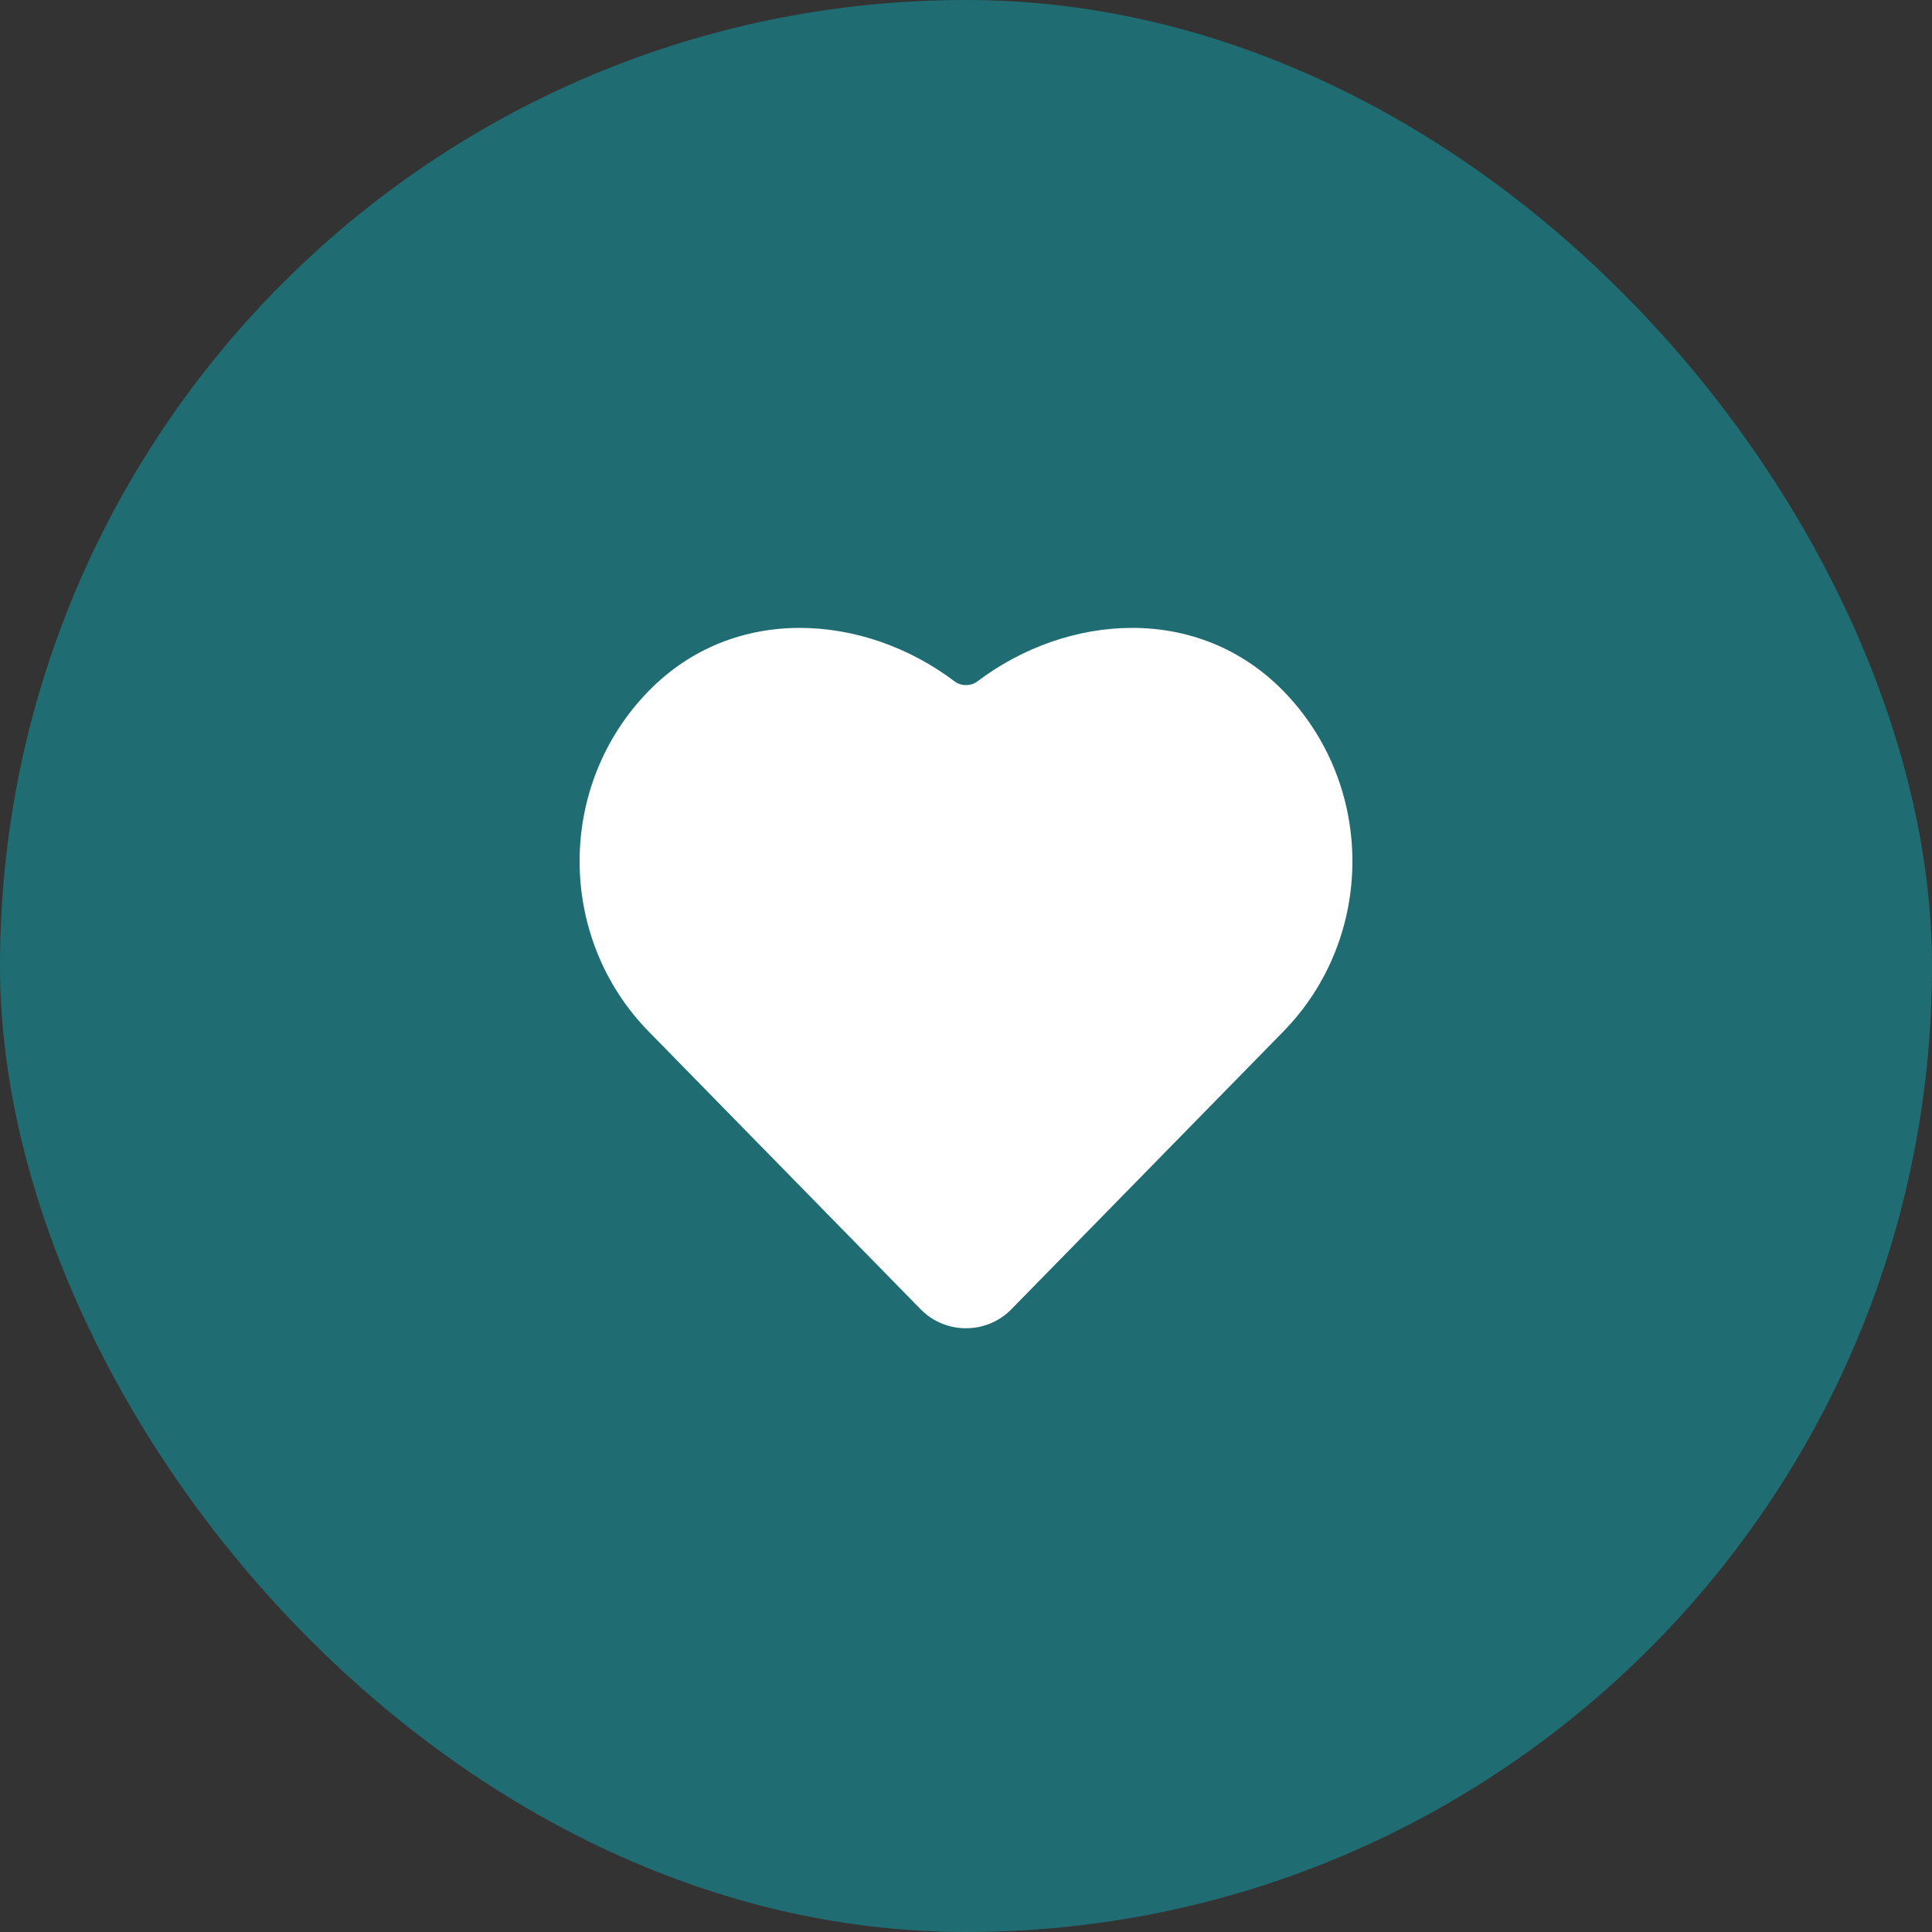
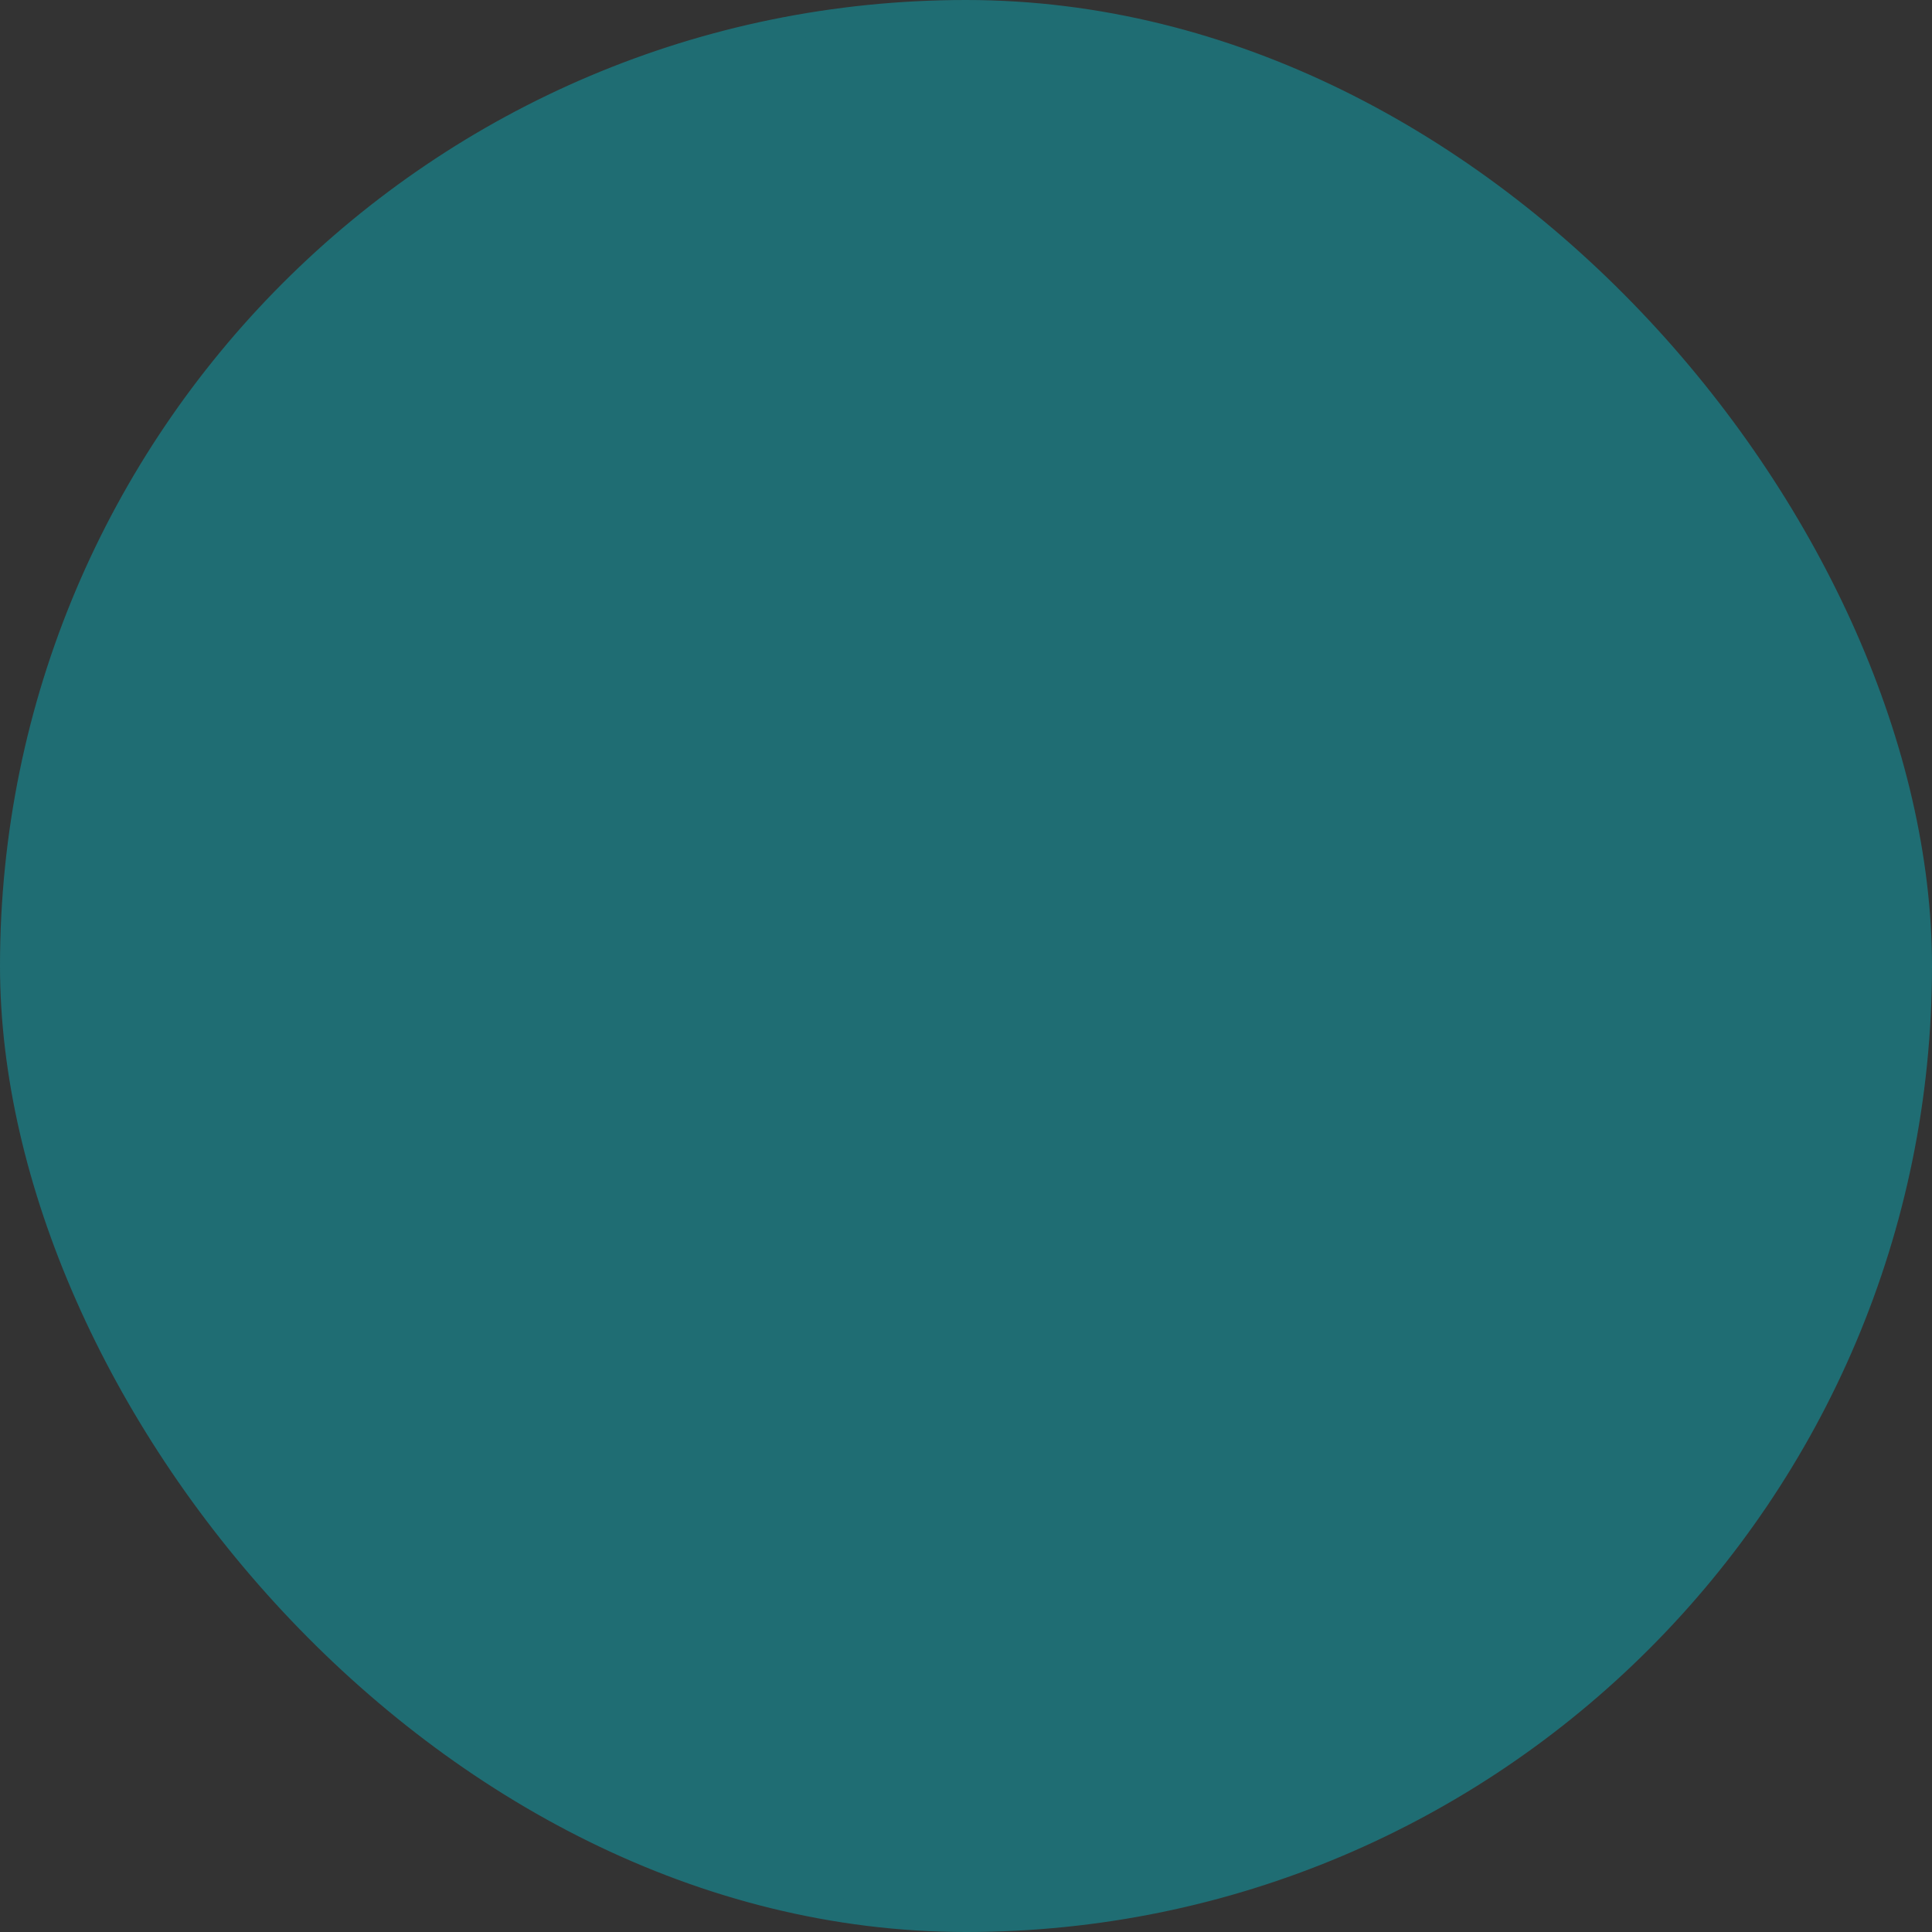
<svg xmlns="http://www.w3.org/2000/svg" width="80" height="80" viewBox="0 0 80 80" fill="none">
  <rect x="0" y="0" width="80" height="80" fill="#333333" stroke="none" />
  <rect x="0.5" y="0.5" width="79" height="79" rx="39.5" fill="#1F6D73" stroke="#1F6D73" />
-   <path fill-rule="evenodd" clip-rule="evenodd" d="M39.529 28.216C35.796 25.394 30.4 24.998 26.866 28.607C23.045 32.509 23.045 38.818 26.866 42.719L38.123 54.215C39.148 55.262 40.852 55.262 41.877 54.215L53.135 42.719C56.955 38.818 56.955 32.509 53.135 28.607C49.6 24.998 44.204 25.394 40.471 28.216C40.203 28.419 39.797 28.419 39.529 28.216Z" fill="white" />
</svg>